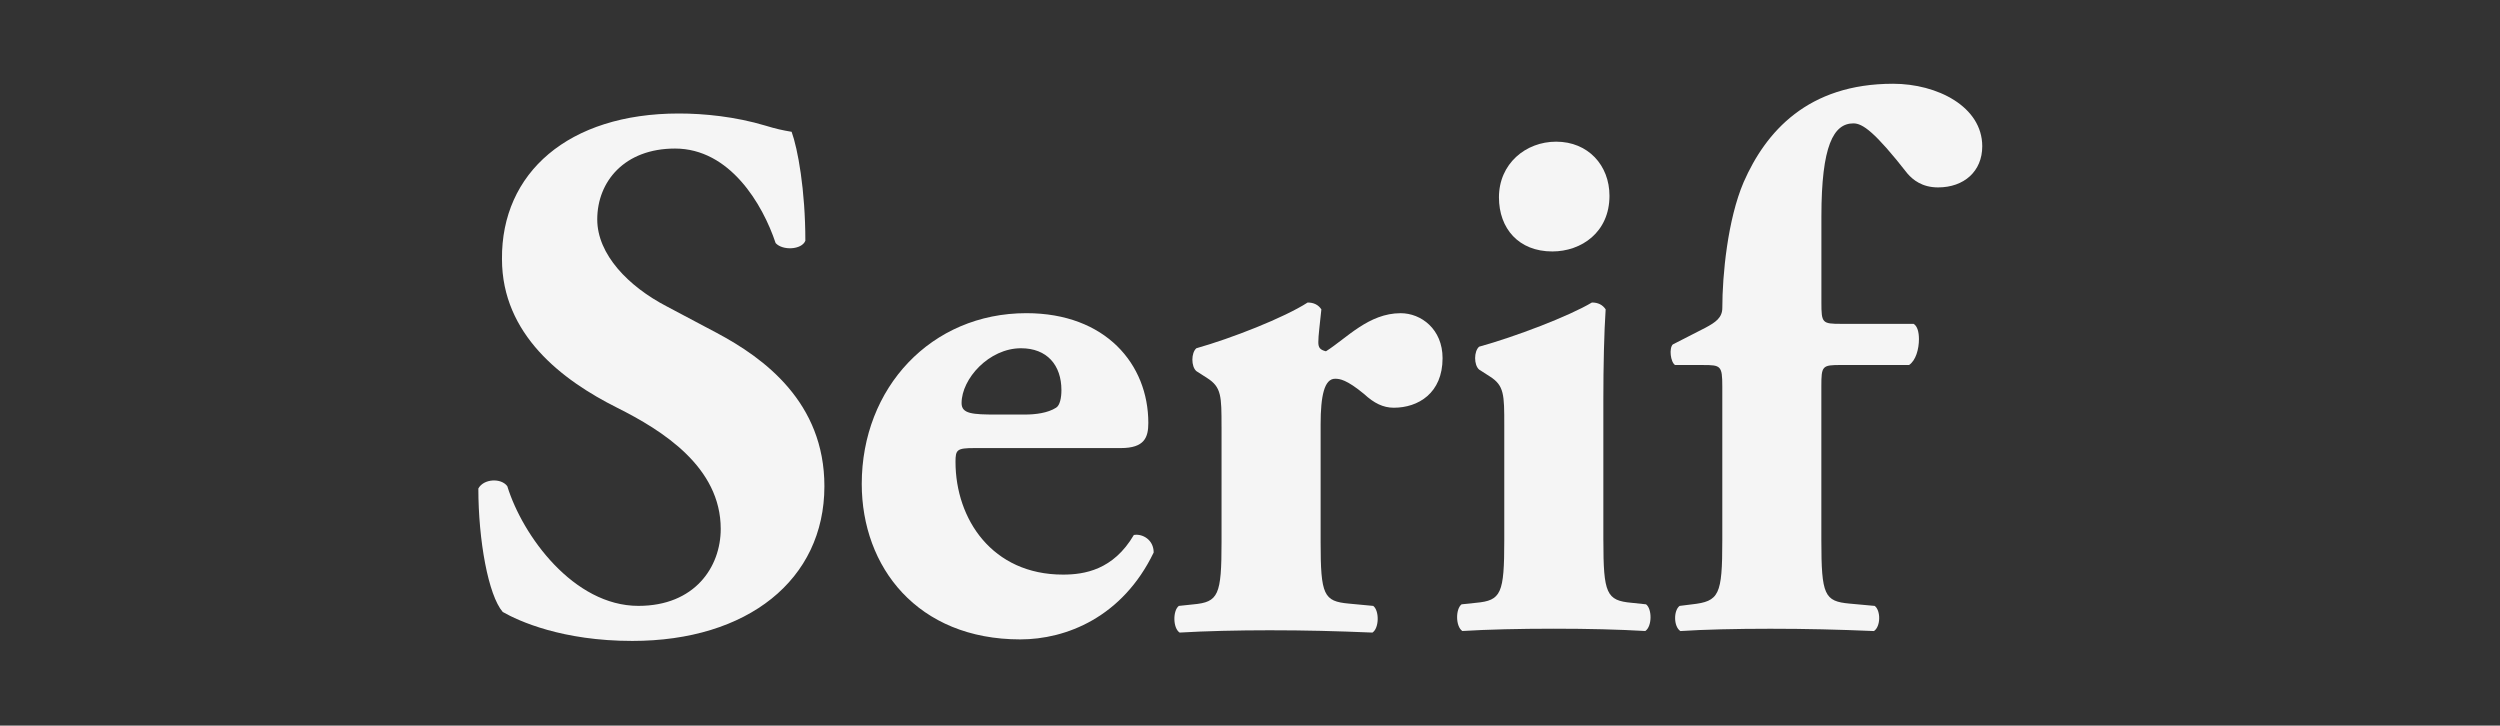
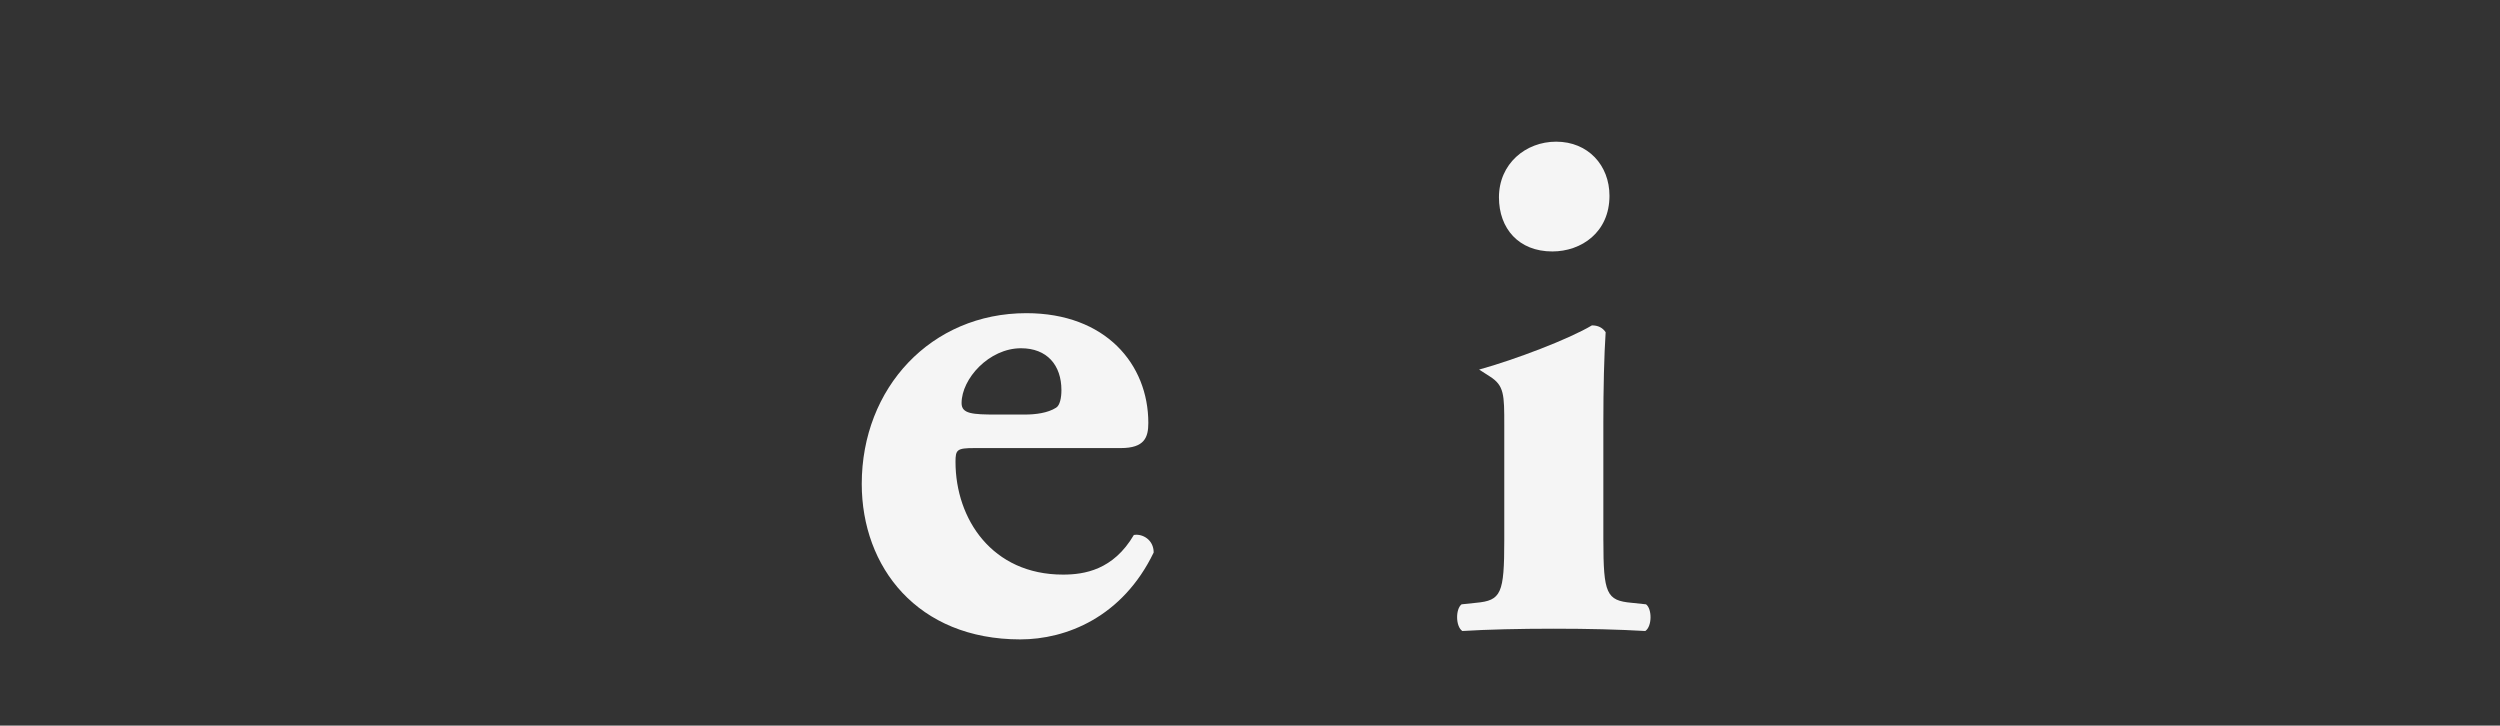
<svg xmlns="http://www.w3.org/2000/svg" version="1.1" id="Layer_1" x="0px" y="0px" viewBox="0 0 1000 290.23" style="enable-background:new 0 0 1000 290.23;" xml:space="preserve">
  <rect x="0" y="0" width="1000" height="290.23" fill="#333333" stroke="none" />
  <style type="text/css">
	.st0{fill:#F5F5F5;}
</style>
  <g>
-     <path class="st0" d="M252.93,256.37c-28.05,0-45.43-7.93-51.83-11.58c-5.79-6.71-9.76-28.66-9.76-49.39   c2.13-3.96,9.15-4.27,11.58-0.92c6.1,19.82,26.53,47.87,52.44,47.87c22.56,0,32.93-15.55,32.93-30.79   c0-24.7-23.17-39.33-41.46-48.48c-21.95-10.98-46.04-29.27-46.04-59.45c-0.3-34.45,26.53-58.23,70.73-58.23   c10.06,0,22.56,1.22,34.76,4.88c3.96,1.22,6.71,1.83,10.37,2.44c2.44,6.71,5.49,23.17,5.49,43.6c-1.52,3.66-9.15,3.96-11.89,0.91   c-5.18-15.55-18.29-37.81-40.25-37.81c-20.12,0-31.1,13.11-31.1,28.35c0,14.02,12.5,26.83,27.75,34.76l20.12,10.67   c18.9,10.06,42.99,27.74,42.99,61.28C329.76,231.98,298.96,256.37,252.93,256.37z" />
    <path class="st0" d="M389.82,179.23c-7.01,0-7.62,0.61-7.62,5.49c0,22.87,14.63,45.12,42.99,45.12c8.54,0,20.12-1.83,28.35-15.85   c3.35-0.61,7.93,1.83,7.93,7.01c-12.5,25.92-35.06,34.76-53.35,34.76c-41.16,0-63.42-28.96-63.42-62.2   c0-38.42,27.74-68.29,65.85-68.29c31.71,0,48.78,20.43,48.78,43.9c0,5.79-1.52,10.06-10.98,10.06H389.82z M409.94,165.82   c4.27,0,9.15-0.61,12.5-2.74c1.52-0.92,2.13-3.96,2.13-7.01c0-10.06-5.79-16.77-16.16-16.77c-12.81,0-23.78,12.2-23.78,21.95   c0,4.27,4.27,4.57,14.02,4.57H409.94z" />
-     <path class="st0" d="M488.61,170.7c0-12.2,0-15.85-5.79-19.51l-4.27-2.74c-2.13-1.83-2.13-7.32,0-9.15   c14.03-3.96,35.06-12.2,44.51-18.29c2.44,0,4.27,0.91,5.49,2.74c-0.61,6.1-1.22,10.37-1.22,13.11c0,2.13,0.61,3.05,3.05,3.66   c8.23-5.18,17.07-15.24,29.88-15.24c8.23,0,16.77,6.4,16.77,17.99c0,14.02-9.76,19.82-19.51,19.82c-4.27,0-7.93-1.83-11.89-5.49   c-7.01-5.79-9.76-6.1-11.59-6.1c-4.27,0-5.79,6.71-5.79,18.29v46.95c0,21.34,1.22,23.78,11.28,24.7l9.76,0.92   c2.44,1.83,2.44,8.84-0.3,10.67c-14.63-0.61-26.83-0.92-41.16-0.92c-12.5,0-25.91,0.31-35.98,0.92c-2.74-1.83-2.74-8.84-0.3-10.67   l5.79-0.61c10.06-0.92,11.28-3.66,11.28-25V170.7z" />
-     <path class="st0" d="M641.35,216.12c0,21.34,1.22,24.09,11.28,25l5.79,0.61c2.44,1.83,2.44,8.84-0.3,10.67   c-10.67-0.61-22.56-0.92-36.59-0.92c-13.72,0-26.52,0.3-36.59,0.92c-2.74-1.83-2.74-8.84-0.3-10.67l5.79-0.61   c10.06-0.92,11.28-3.66,11.28-25v-46.04c0-12.2,0-15.85-5.79-19.51l-4.27-2.74c-2.13-1.83-2.13-7.32,0-9.15   c14.33-3.96,35.98-12.2,45.12-17.68c2.44,0,4.27,0.91,5.49,2.74c-0.61,9.15-0.92,22.56-0.92,36.28V216.12z M643.79,78.32   c0,14.63-11.28,22.26-22.87,22.26c-13.42,0-21.34-9.15-21.34-21.65c0-13.42,10.67-22.26,22.87-22.26   C635.25,56.67,643.79,66.12,643.79,78.32z" />
-     <path class="st0" d="M736.47,146c-7.62,0-7.93,0.31-7.93,8.54v61.59c0,21.95,1.22,24.39,11.28,25.31l10.06,0.92   c2.44,1.83,2.44,8.23-0.3,10.06c-14.33-0.61-27.13-0.92-41.46-0.92c-13.72,0-26.53,0.3-35.98,0.92c-2.74-1.83-2.74-8.23-0.3-10.06   l4.88-0.61c10.98-1.22,12.2-3.66,12.2-25.61v-61.59c0-8.23-0.61-8.54-7.62-8.54h-11.28c-1.83-1.22-2.44-6.71-0.91-8.23l13.11-6.71   c3.96-2.13,6.71-3.96,6.71-7.93c0-13.11,2.13-35.37,8.54-50.31c8.84-20.12,25.61-39.33,59.76-39.33c17.68,0,35.67,9.15,35.67,25   c0,10.06-7.32,16.46-17.68,16.46c-6.4,0-10.06-3.05-12.2-5.49c-13.11-16.77-17.99-20.12-21.65-20.12c-7.93,0-12.81,8.84-12.81,37.2   V121c0,8.23,0.31,8.54,7.93,8.54h28.96c1.52,0.91,2.13,3.35,2.13,6.1c0,3.96-1.22,8.54-3.96,10.37H736.47z" />
+     <path class="st0" d="M641.35,216.12c0,21.34,1.22,24.09,11.28,25l5.79,0.61c2.44,1.83,2.44,8.84-0.3,10.67   c-10.67-0.61-22.56-0.92-36.59-0.92c-13.72,0-26.52,0.3-36.59,0.92c-2.74-1.83-2.74-8.84-0.3-10.67l5.79-0.61   c10.06-0.92,11.28-3.66,11.28-25v-46.04c0-12.2,0-15.85-5.79-19.51l-4.27-2.74c14.33-3.96,35.98-12.2,45.12-17.68c2.44,0,4.27,0.91,5.49,2.74c-0.61,9.15-0.92,22.56-0.92,36.28V216.12z M643.79,78.32   c0,14.63-11.28,22.26-22.87,22.26c-13.42,0-21.34-9.15-21.34-21.65c0-13.42,10.67-22.26,22.87-22.26   C635.25,56.67,643.79,66.12,643.79,78.32z" />
  </g>
</svg>